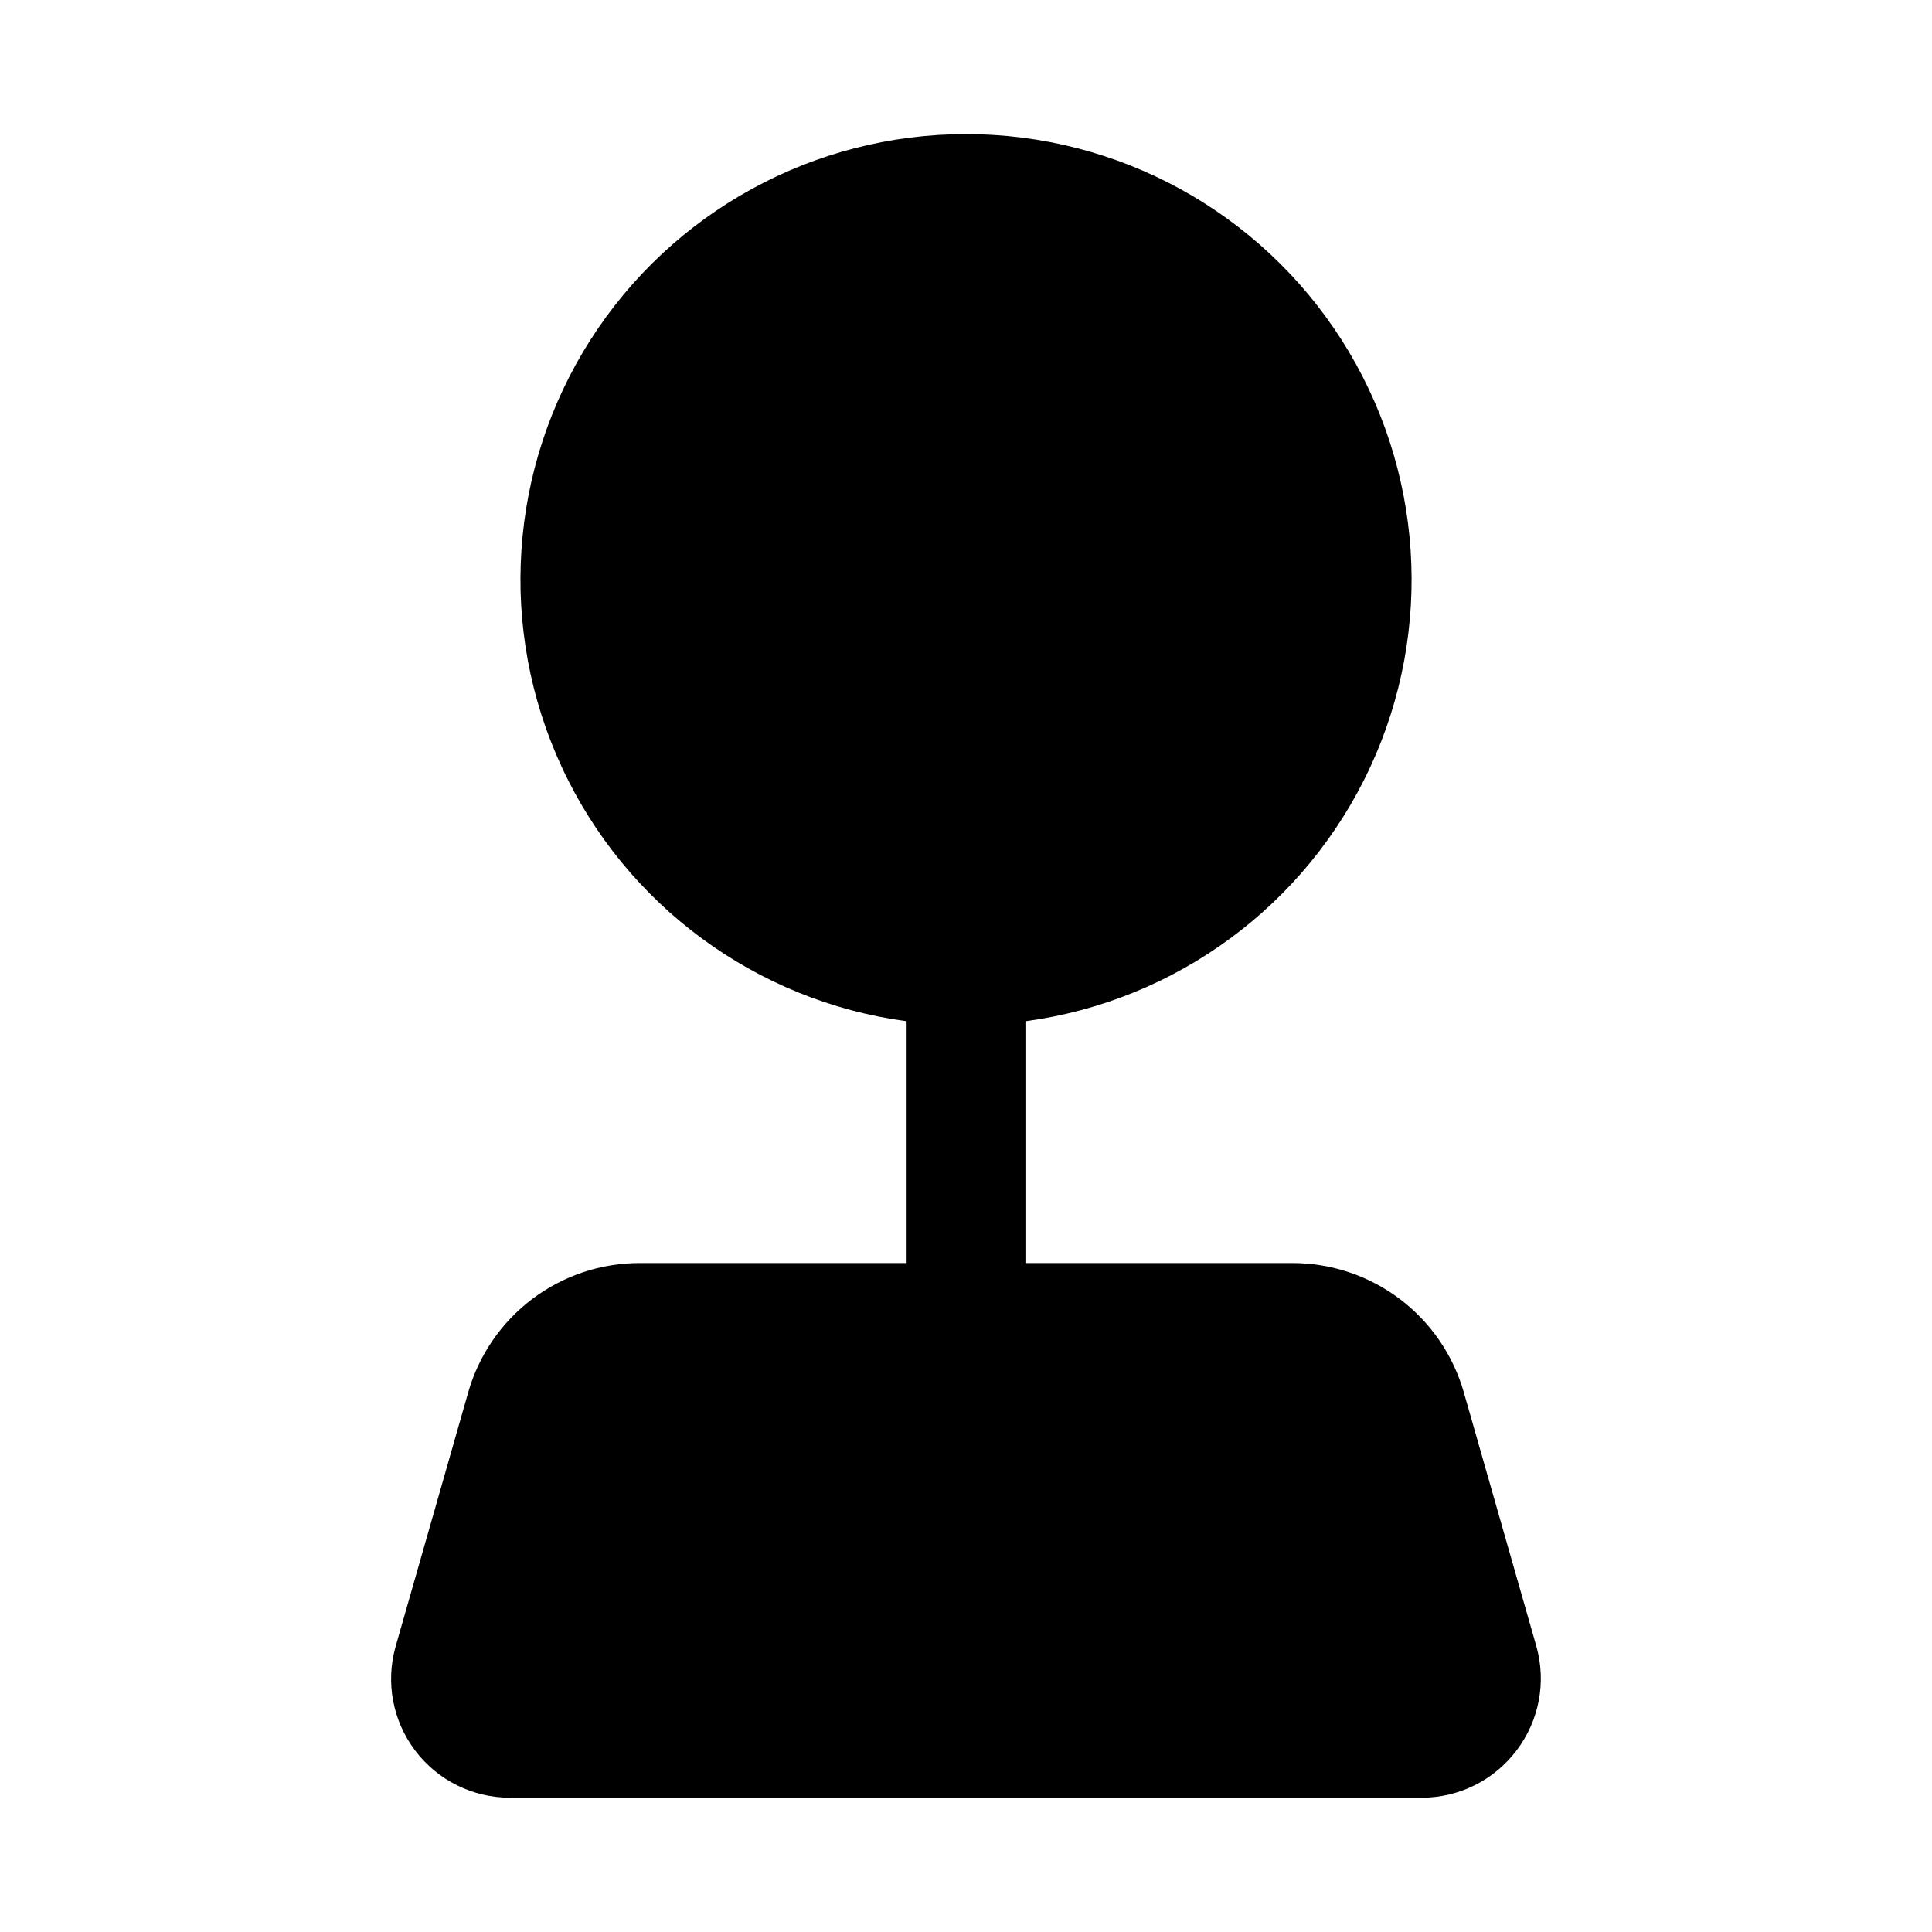
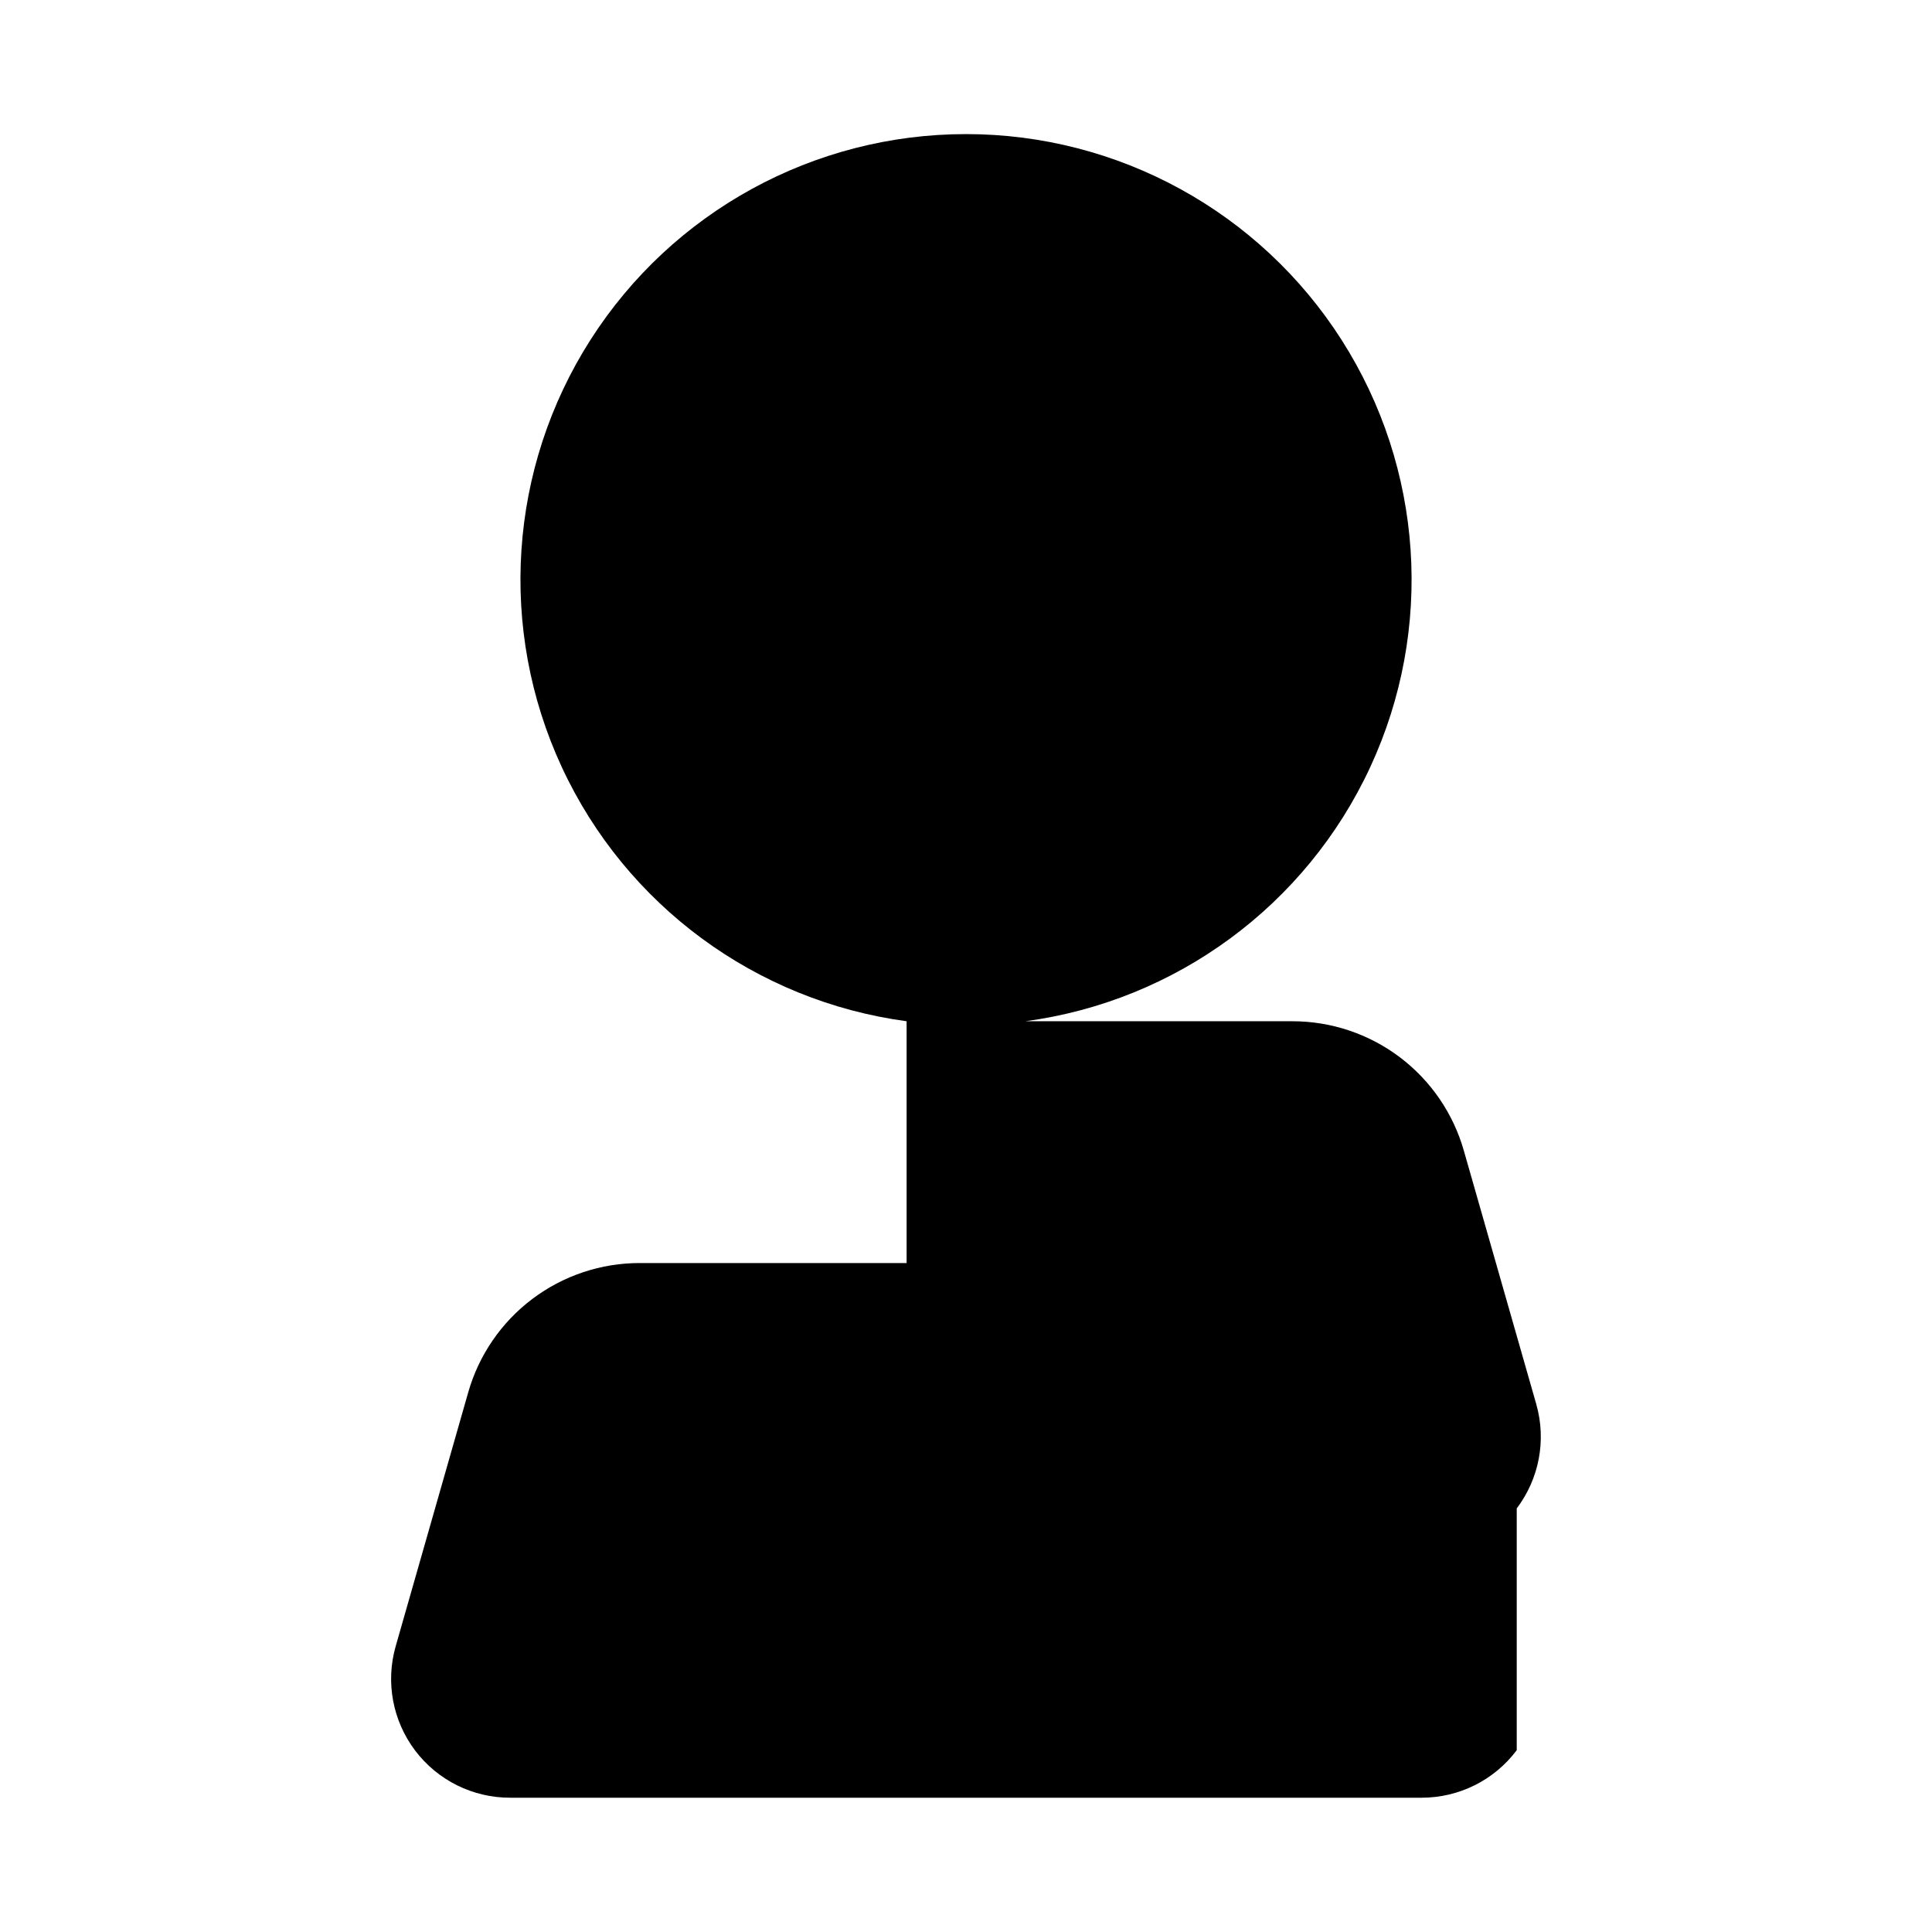
<svg xmlns="http://www.w3.org/2000/svg" fill="#000000" width="800px" height="800px" version="1.1" viewBox="144 144 512 512">
-   <path d="m545.95 607.82c-5.945 7.93-15.277 12.594-25.191 12.594h-241.51c-9.902 0.035-19.246-4.59-25.219-12.484-5.977-7.894-7.891-18.141-5.168-27.66l19.207-67.227v-0.004c2.812-9.895 8.777-18.602 16.992-24.797 8.211-6.195 18.223-9.539 28.508-9.523h70.691v-64.078c-39.949-5.375-74.398-30.758-91.367-67.324-16.965-36.566-14.109-79.262 7.582-113.24 21.691-33.977 59.219-54.539 99.531-54.539 40.309 0 77.836 20.562 99.527 54.539 21.691 33.98 24.551 76.676 7.582 113.24s-51.414 61.949-91.367 67.324v64.078h70.691c10.285-0.016 20.297 3.328 28.512 9.523 8.211 6.195 14.176 14.902 16.988 24.797l19.207 67.227v0.004c2.68 9.488 0.758 19.688-5.195 27.551z" />
+   <path d="m545.95 607.82c-5.945 7.93-15.277 12.594-25.191 12.594h-241.51c-9.902 0.035-19.246-4.59-25.219-12.484-5.977-7.894-7.891-18.141-5.168-27.66l19.207-67.227v-0.004c2.812-9.895 8.777-18.602 16.992-24.797 8.211-6.195 18.223-9.539 28.508-9.523h70.691v-64.078c-39.949-5.375-74.398-30.758-91.367-67.324-16.965-36.566-14.109-79.262 7.582-113.24 21.691-33.977 59.219-54.539 99.531-54.539 40.309 0 77.836 20.562 99.527 54.539 21.691 33.98 24.551 76.676 7.582 113.24s-51.414 61.949-91.367 67.324h70.691c10.285-0.016 20.297 3.328 28.512 9.523 8.211 6.195 14.176 14.902 16.988 24.797l19.207 67.227v0.004c2.68 9.488 0.758 19.688-5.195 27.551z" />
</svg>